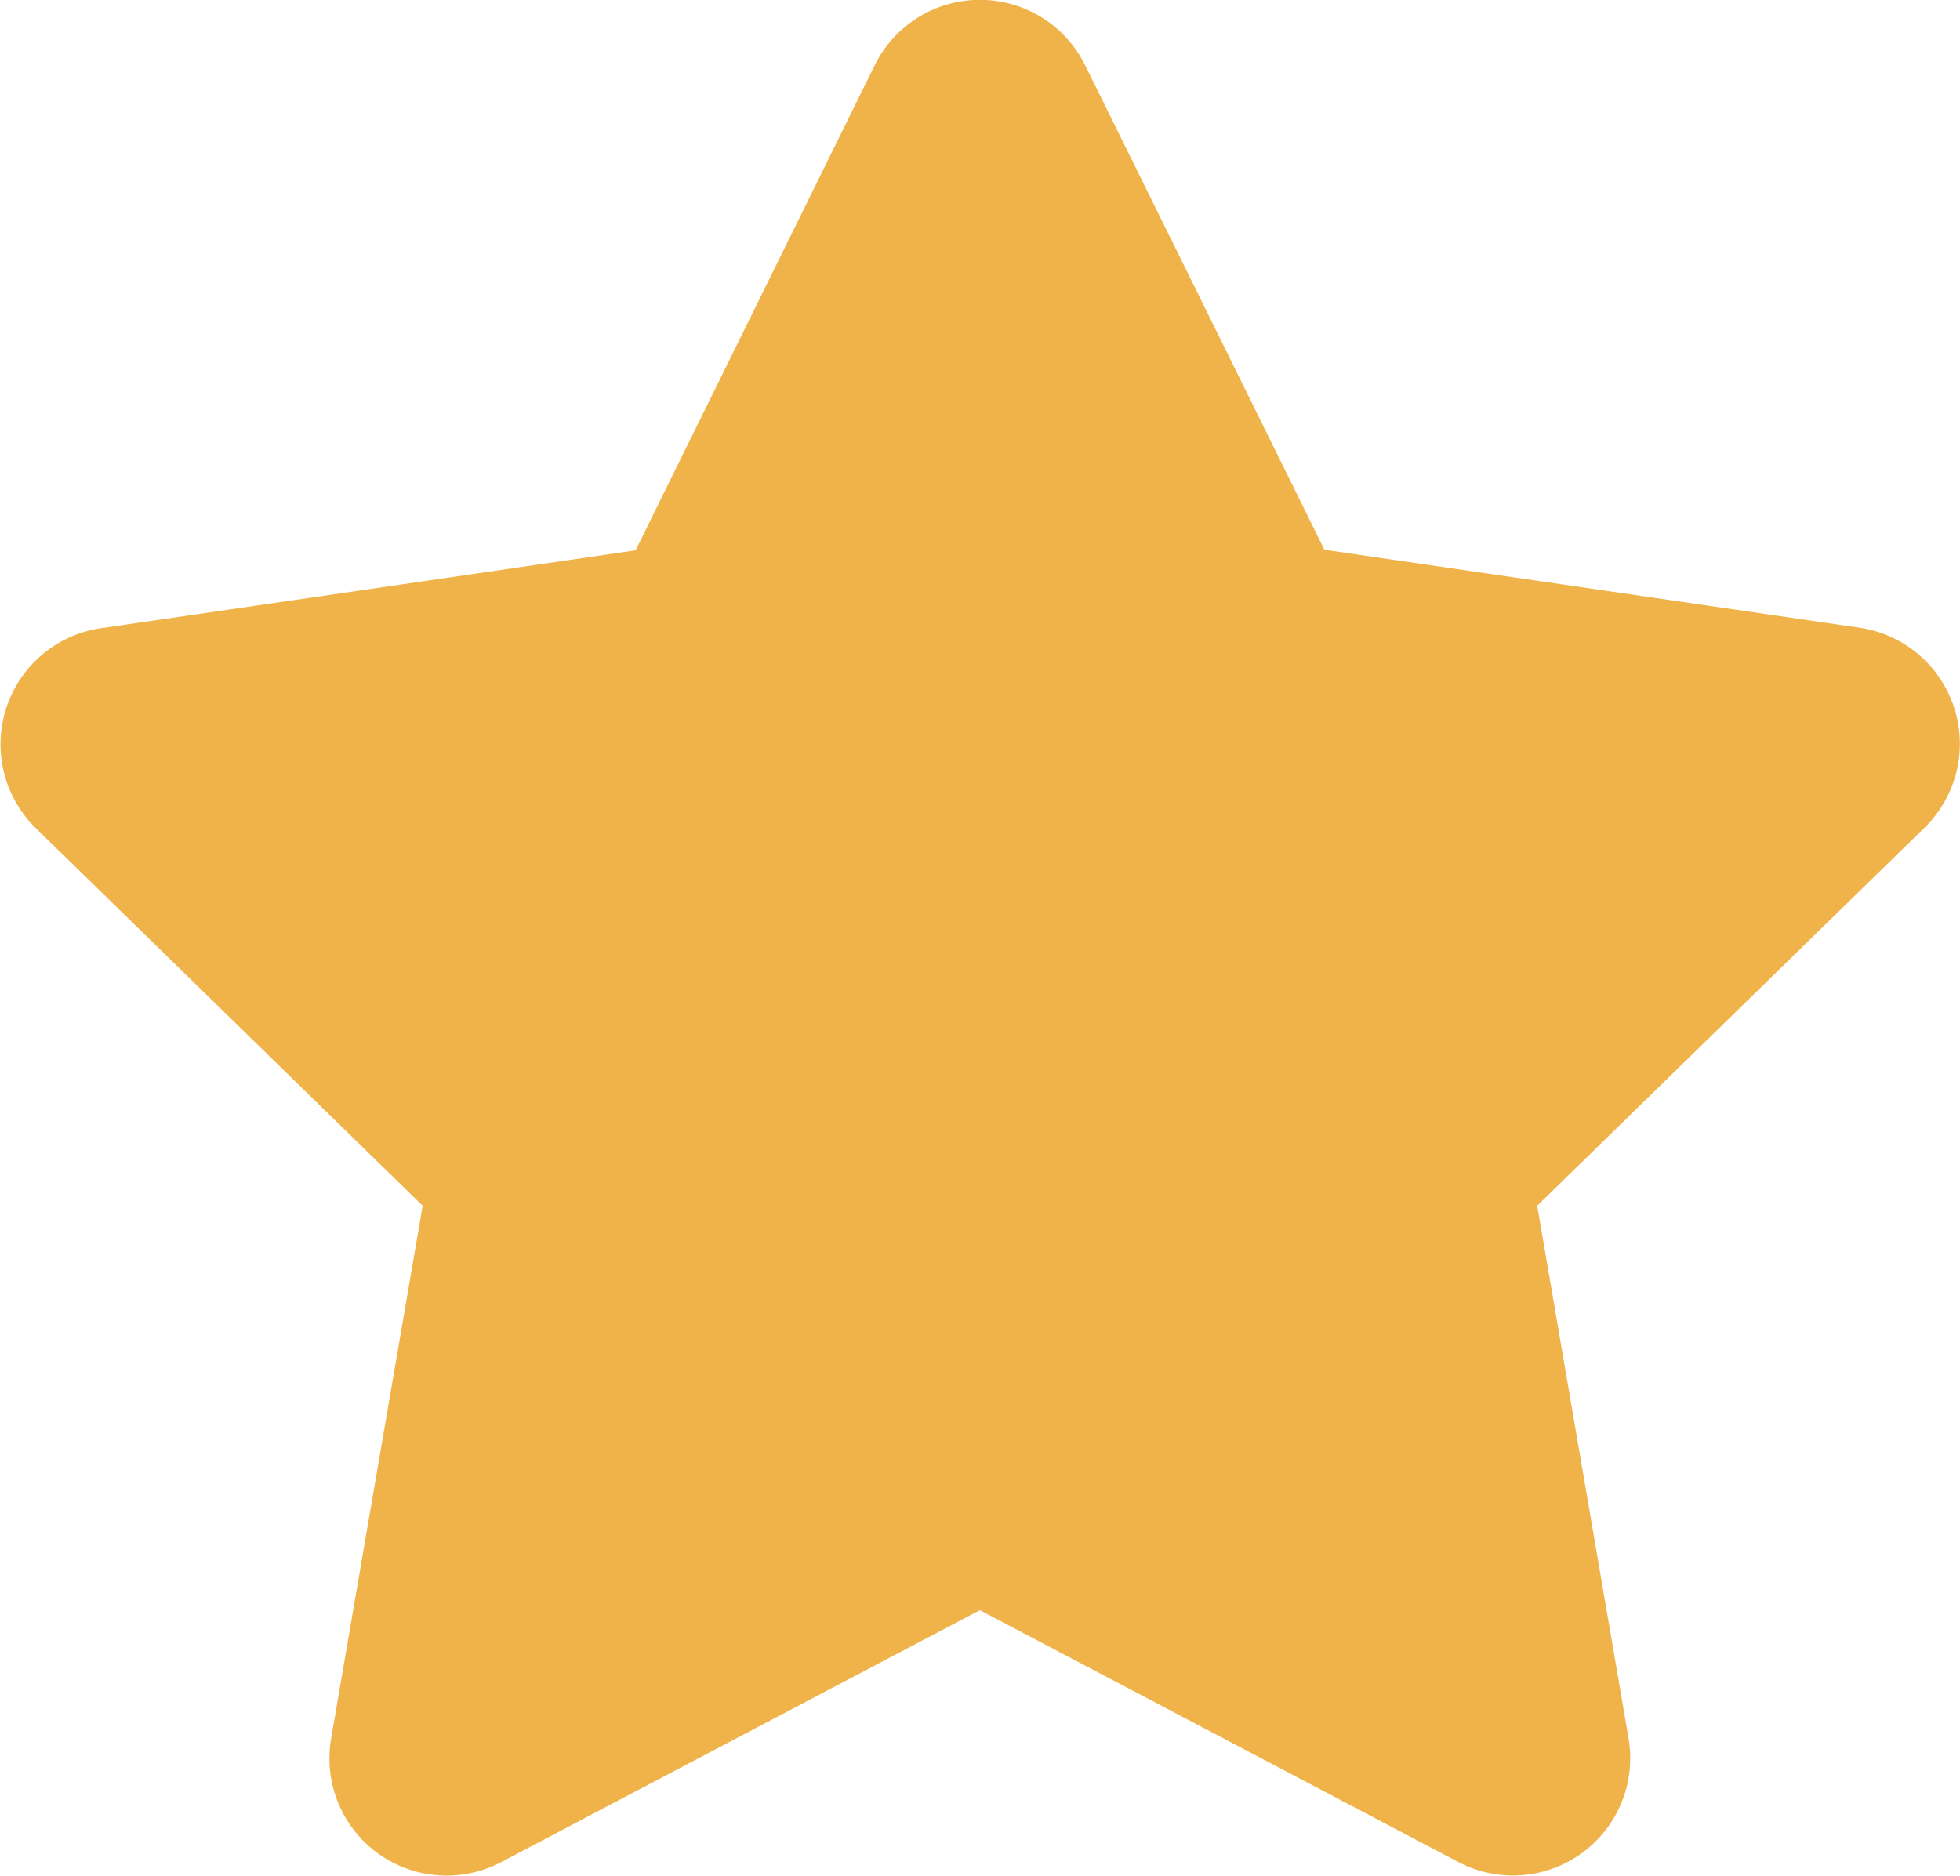
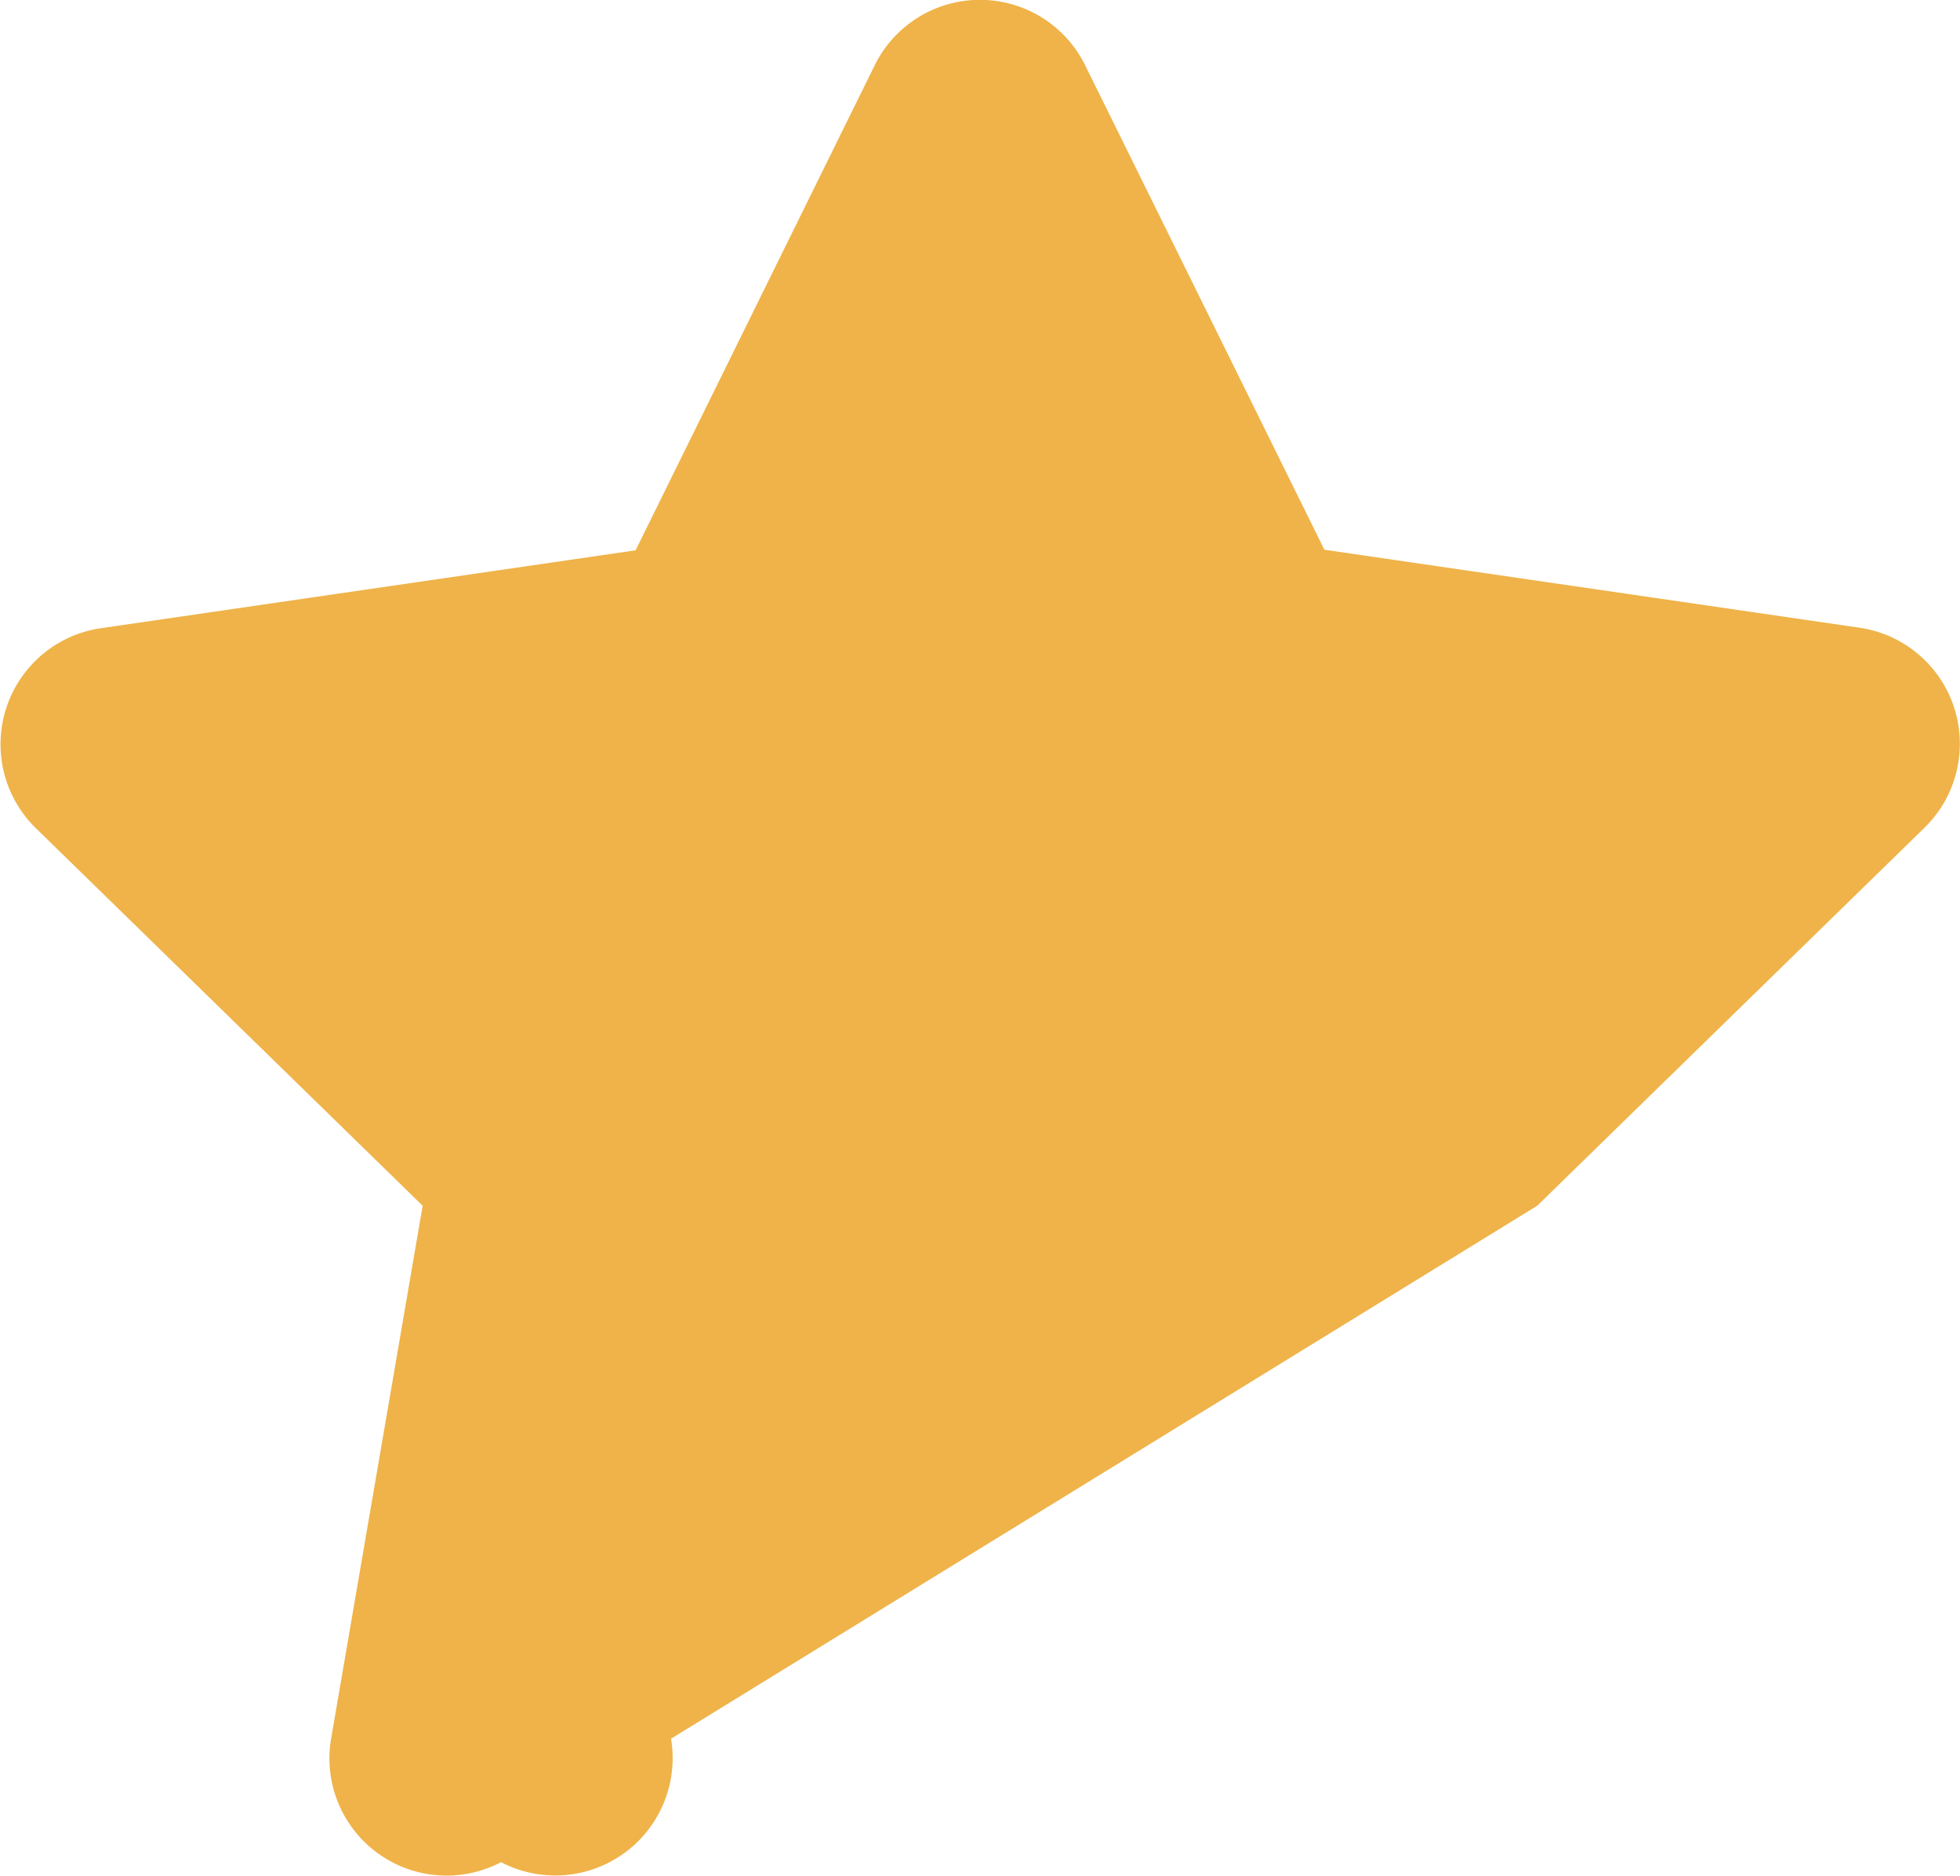
<svg xmlns="http://www.w3.org/2000/svg" width="14" height="13.4" viewBox="0 0 14 13.4">
  <g id="icon_star" transform="translate(-273 -26.999)">
-     <path id="FontAwsome_star_" data-name="FontAwsome (star)" d="M26.748.453,25.04,3.918l-3.823.557A.838.838,0,0,0,20.753,5.9l2.766,2.7-.654,3.807a.837.837,0,0,0,1.214.882l3.42-1.8,3.42,1.8a.838.838,0,0,0,1.214-.882L31.48,8.6l2.766-2.7a.838.838,0,0,0-.463-1.429l-3.823-.557L28.251.453A.838.838,0,0,0,26.748.453Z" transform="translate(252.5 27.012)" fill="#efb349" />
+     <path id="FontAwsome_star_" data-name="FontAwsome (star)" d="M26.748.453,25.04,3.918l-3.823.557A.838.838,0,0,0,20.753,5.9l2.766,2.7-.654,3.807a.837.837,0,0,0,1.214.882a.838.838,0,0,0,1.214-.882L31.48,8.6l2.766-2.7a.838.838,0,0,0-.463-1.429l-3.823-.557L28.251.453A.838.838,0,0,0,26.748.453Z" transform="translate(252.5 27.012)" fill="#efb349" />
  </g>
</svg>